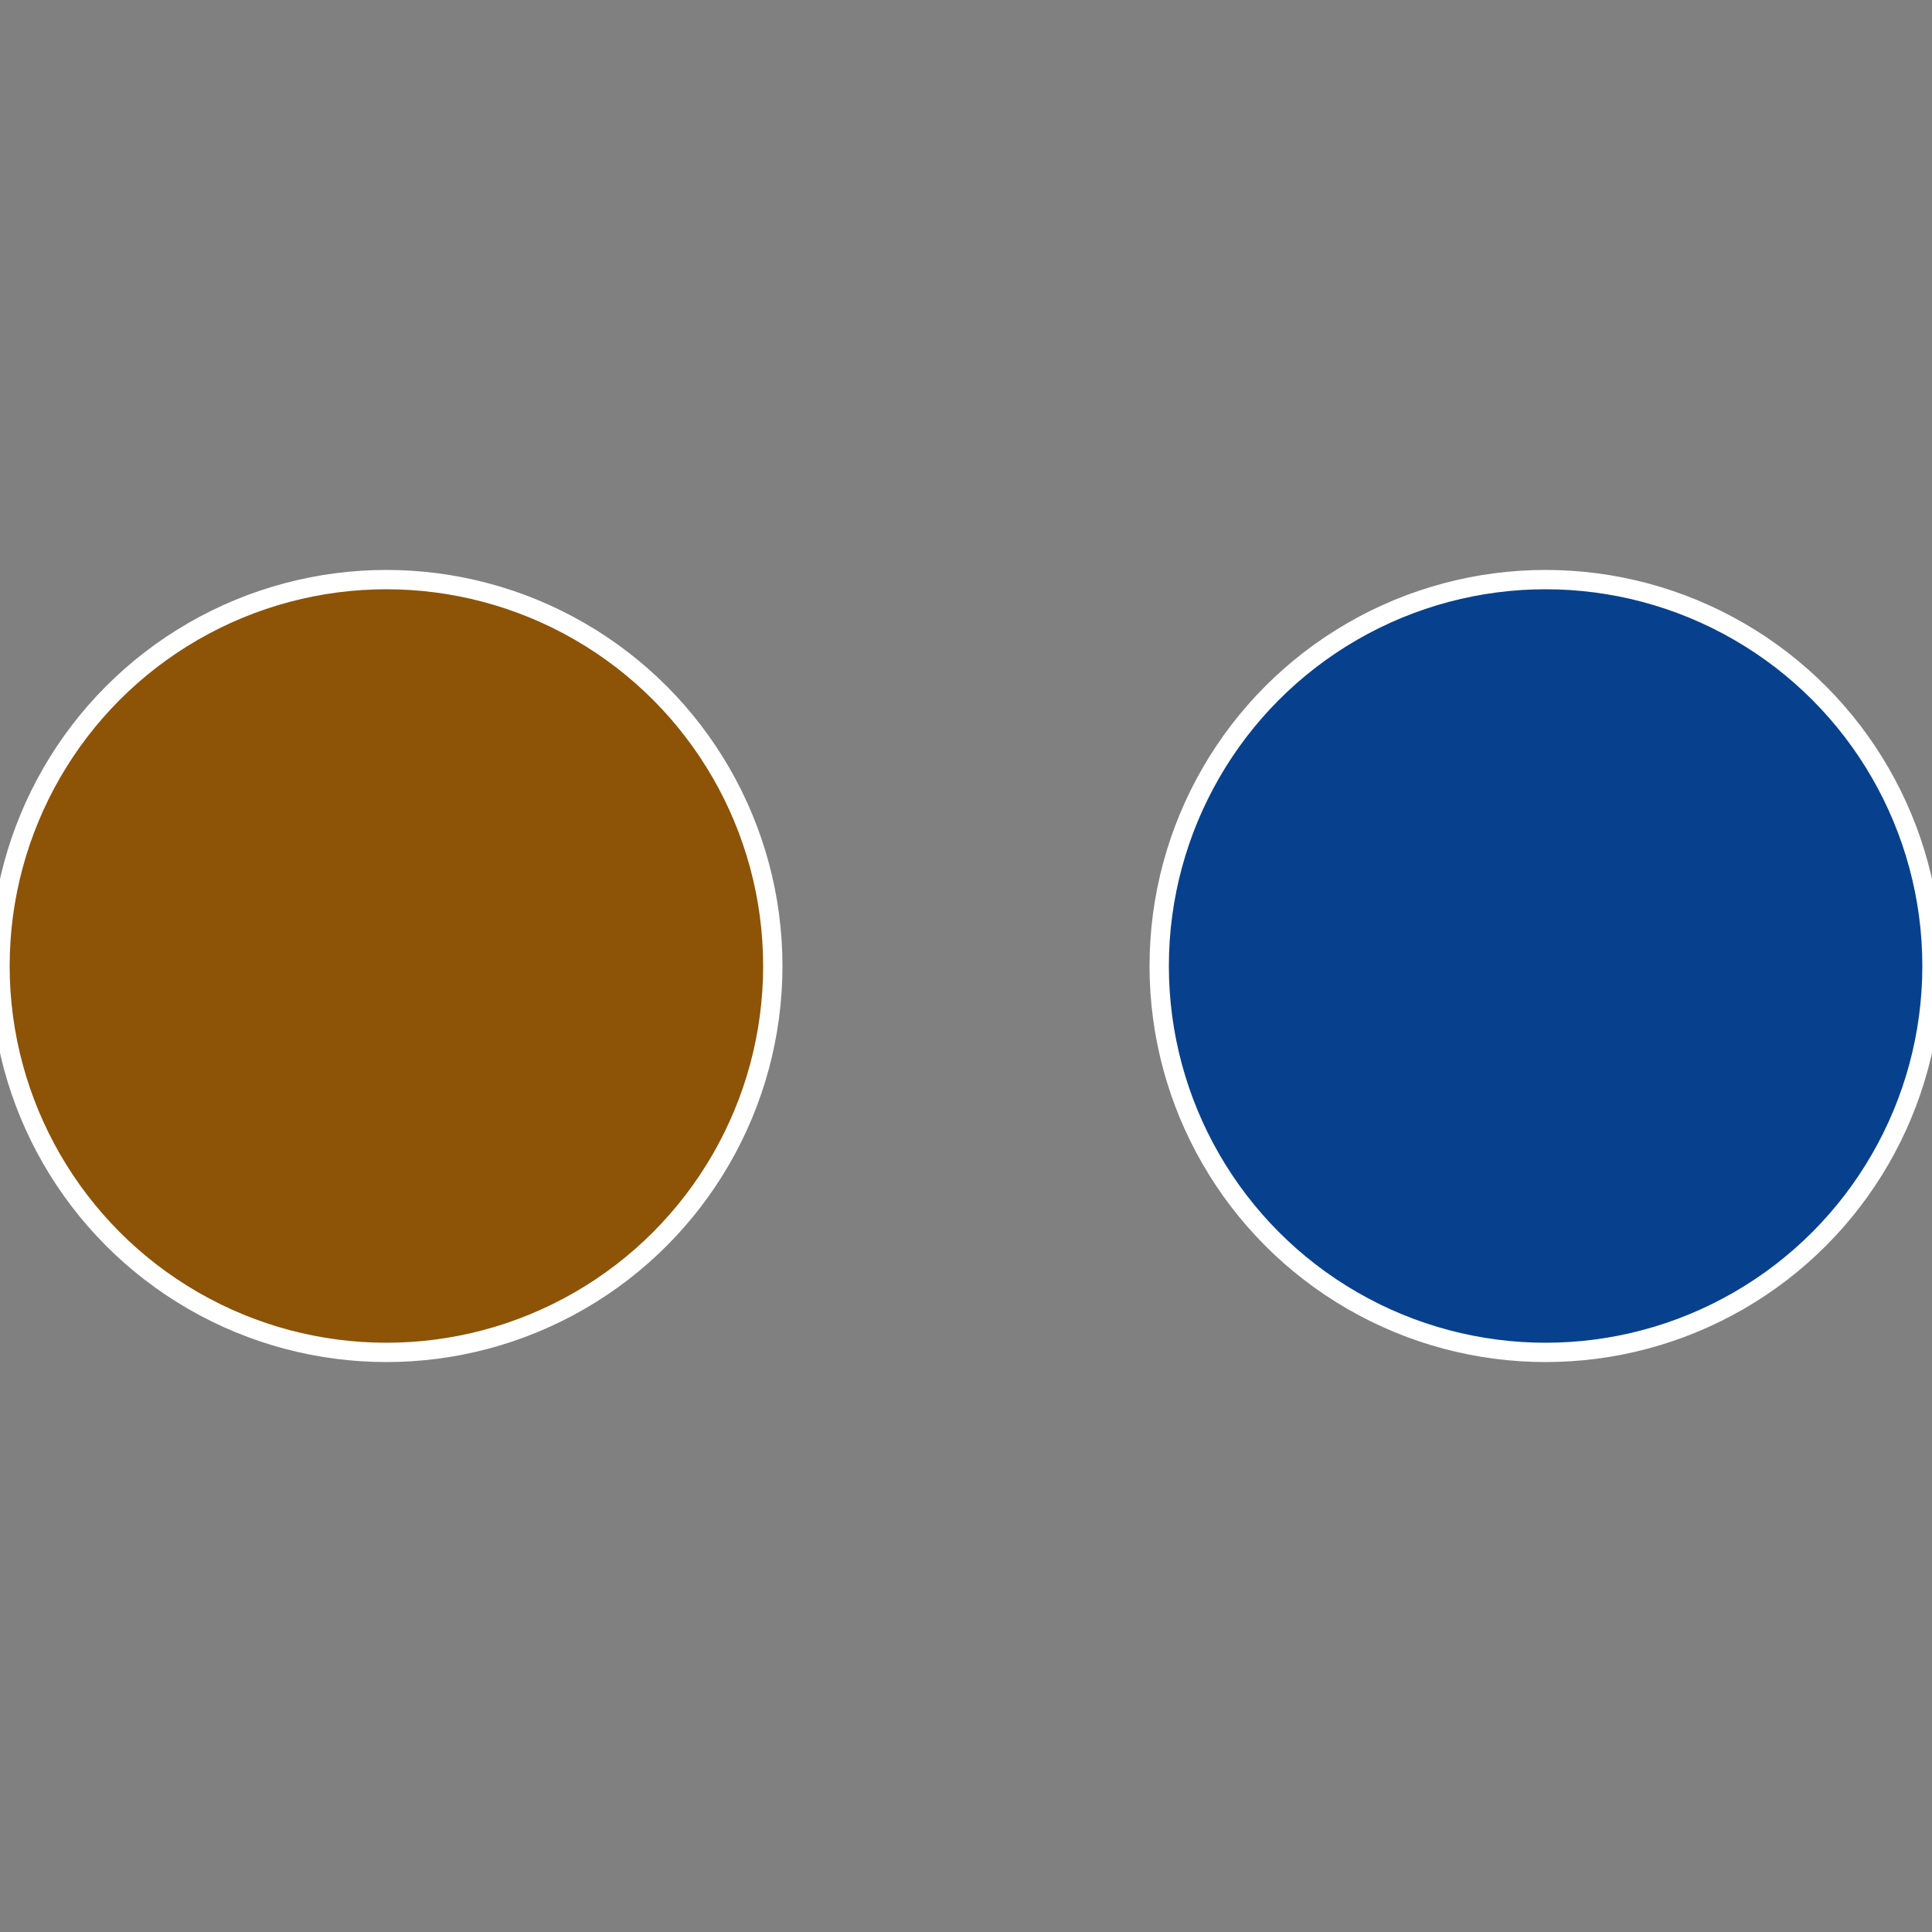
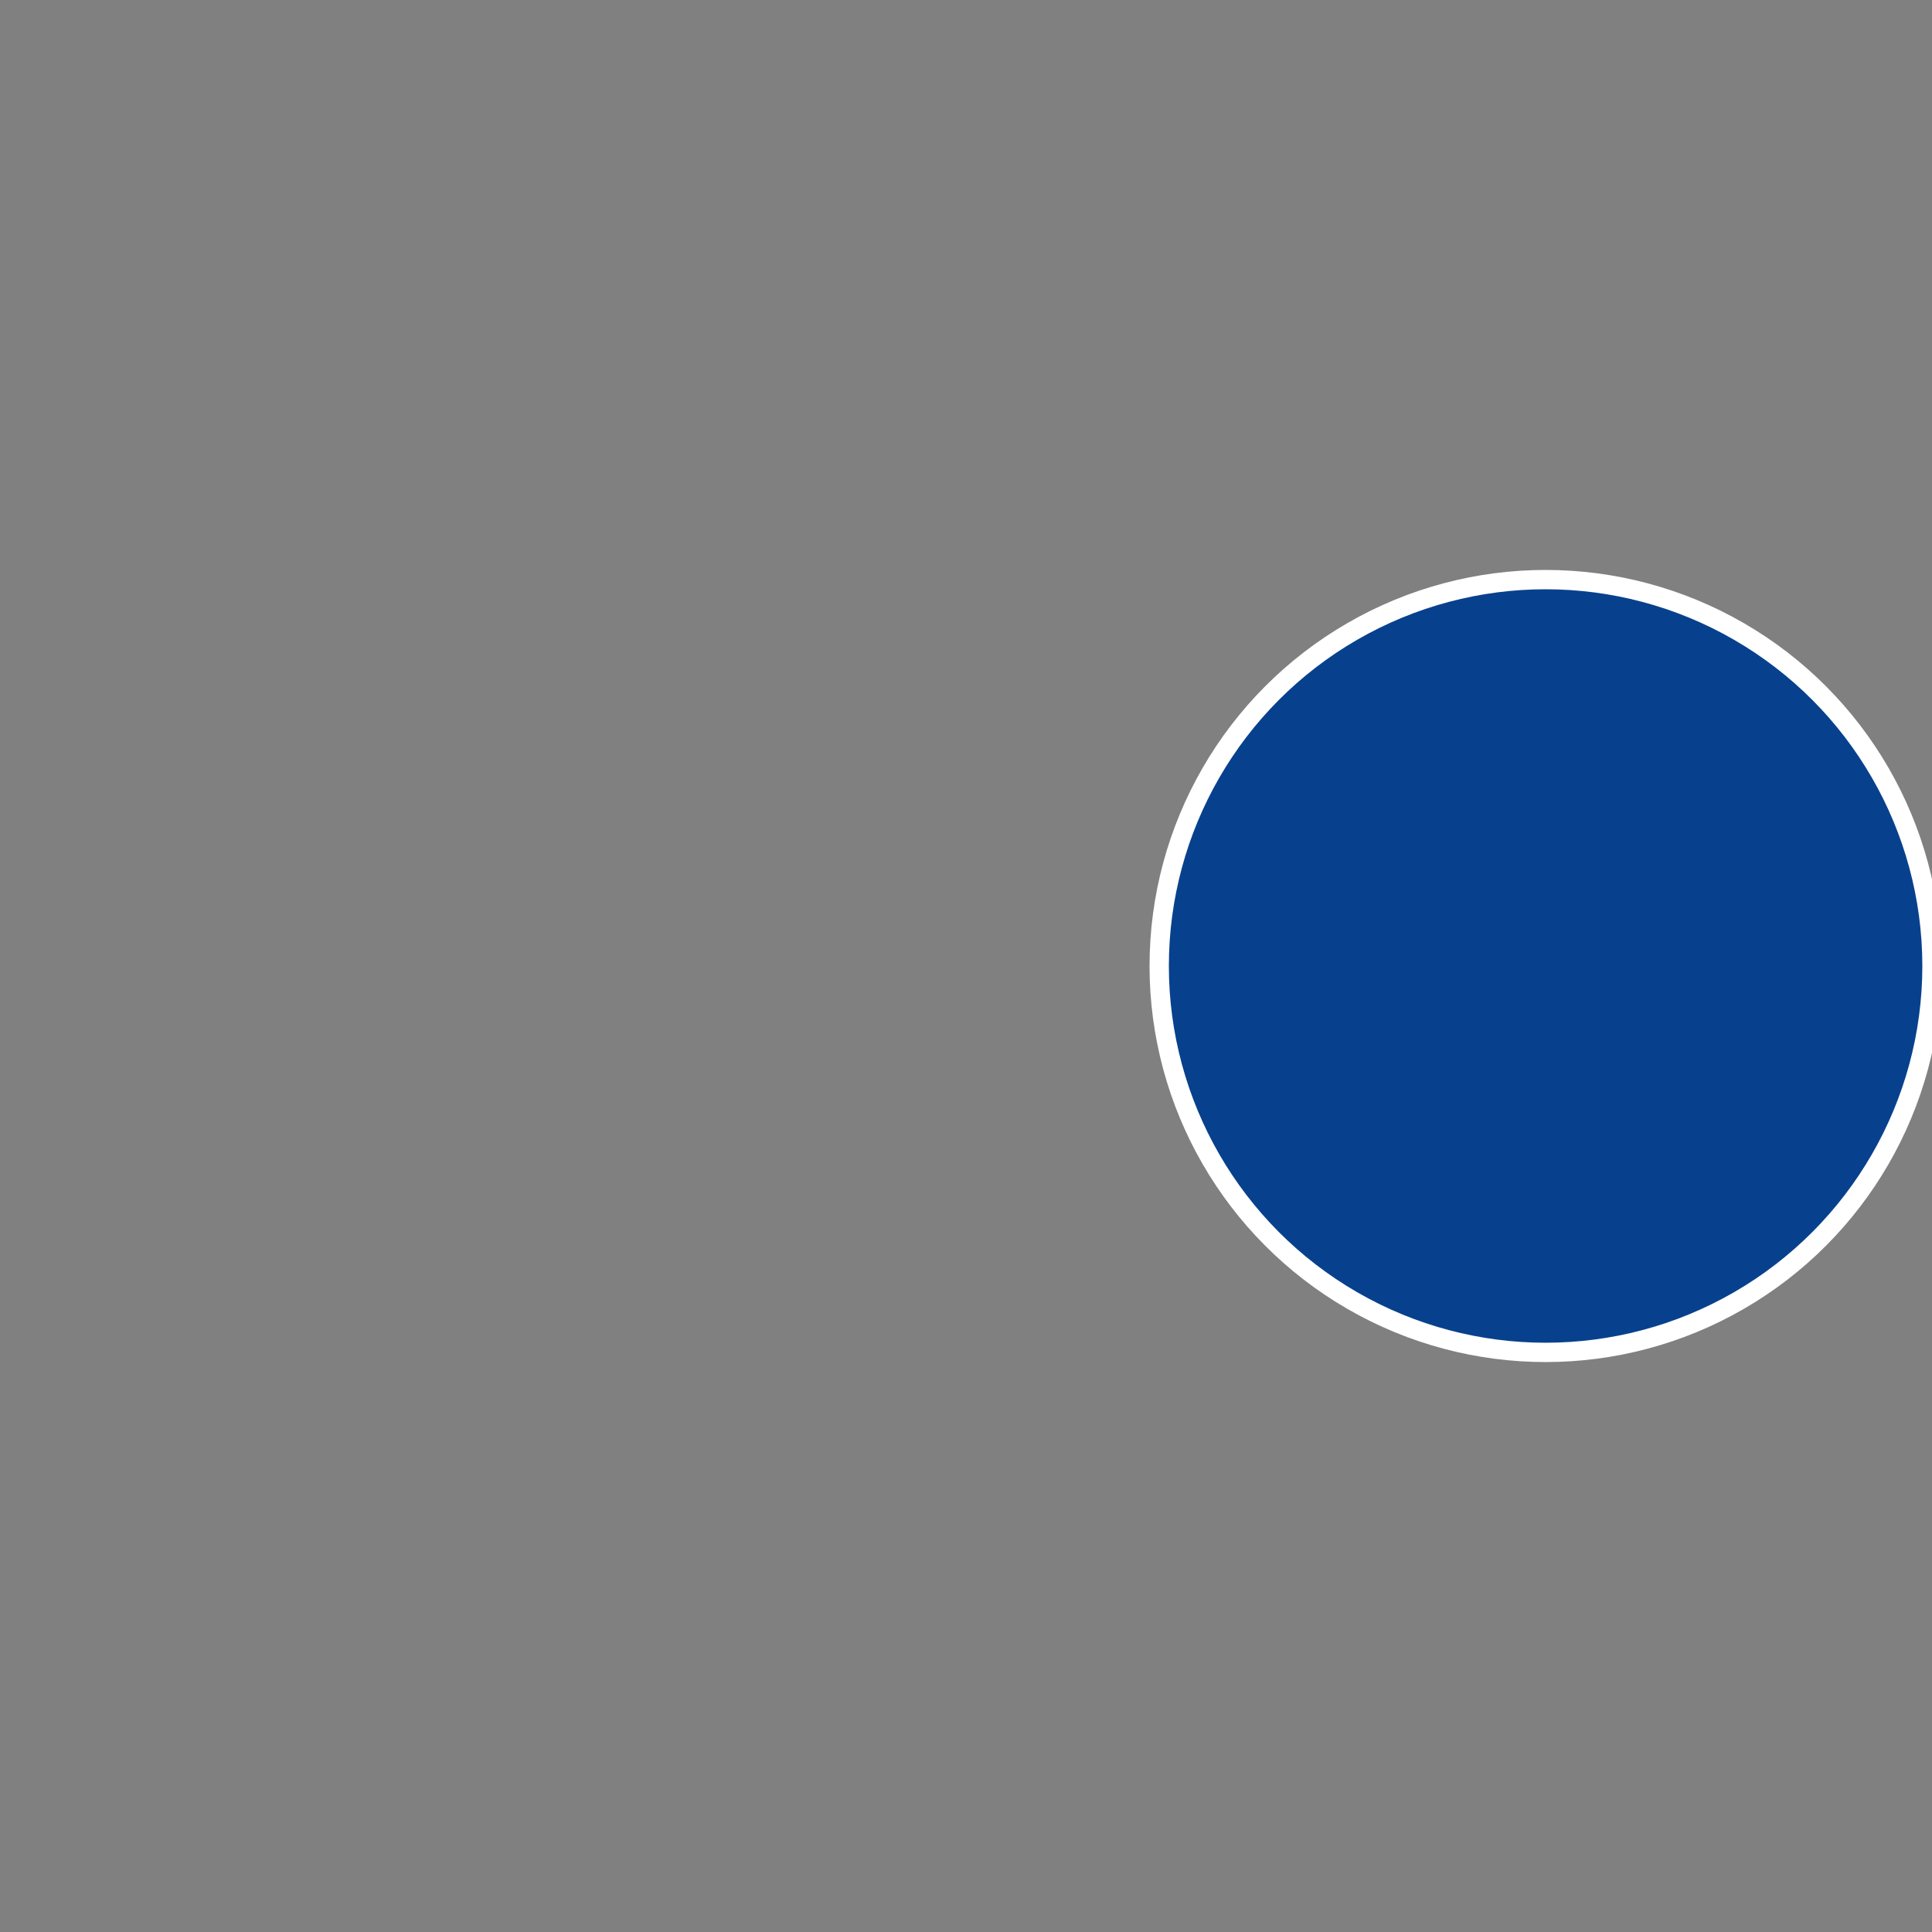
<svg xmlns="http://www.w3.org/2000/svg" width="500" height="500" viewBox="-1 -1 2 2">
  <rect x="-1" y="-1" width="2" height="2" fill="#808080" stroke="none" />
  <circle cx="0.6" cy="0" r="0.4" fill="#07418d" stroke="#fff" stroke-width="1%" />
-   <circle cx="-0.6" cy="7.3478807948841E-17" r="0.4" fill="#8d5307" stroke="#fff" stroke-width="1%" />
</svg>